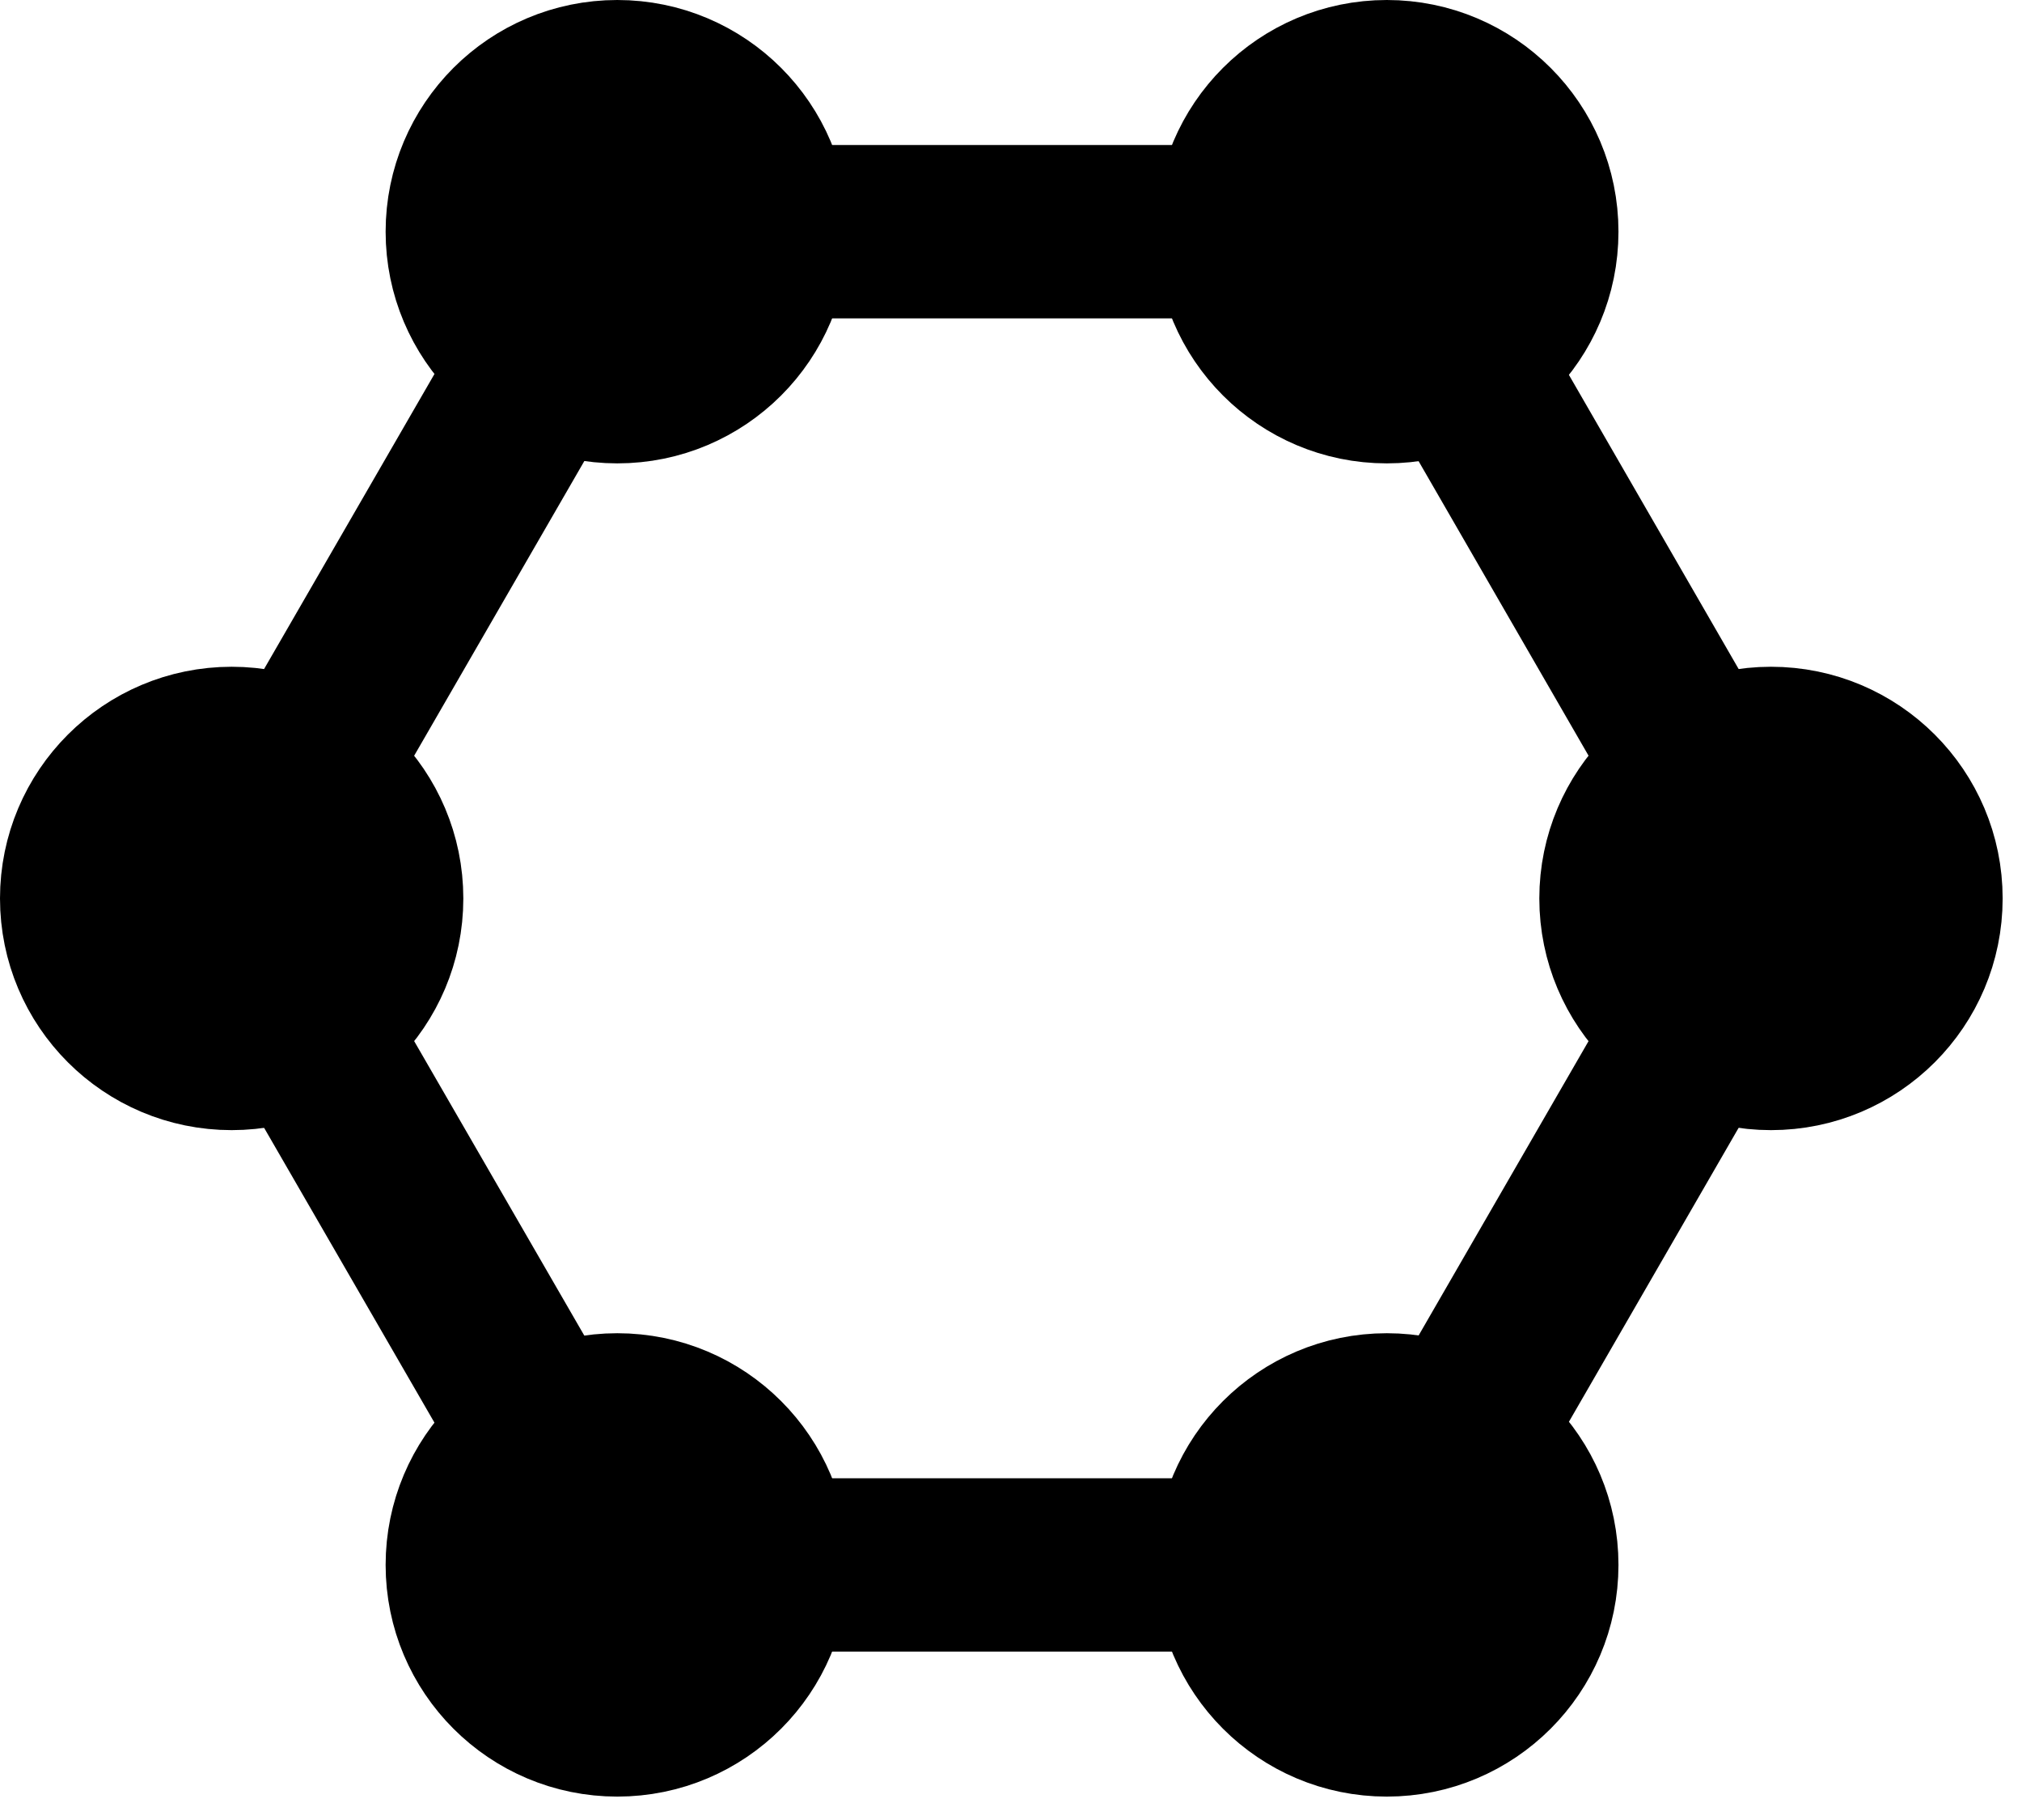
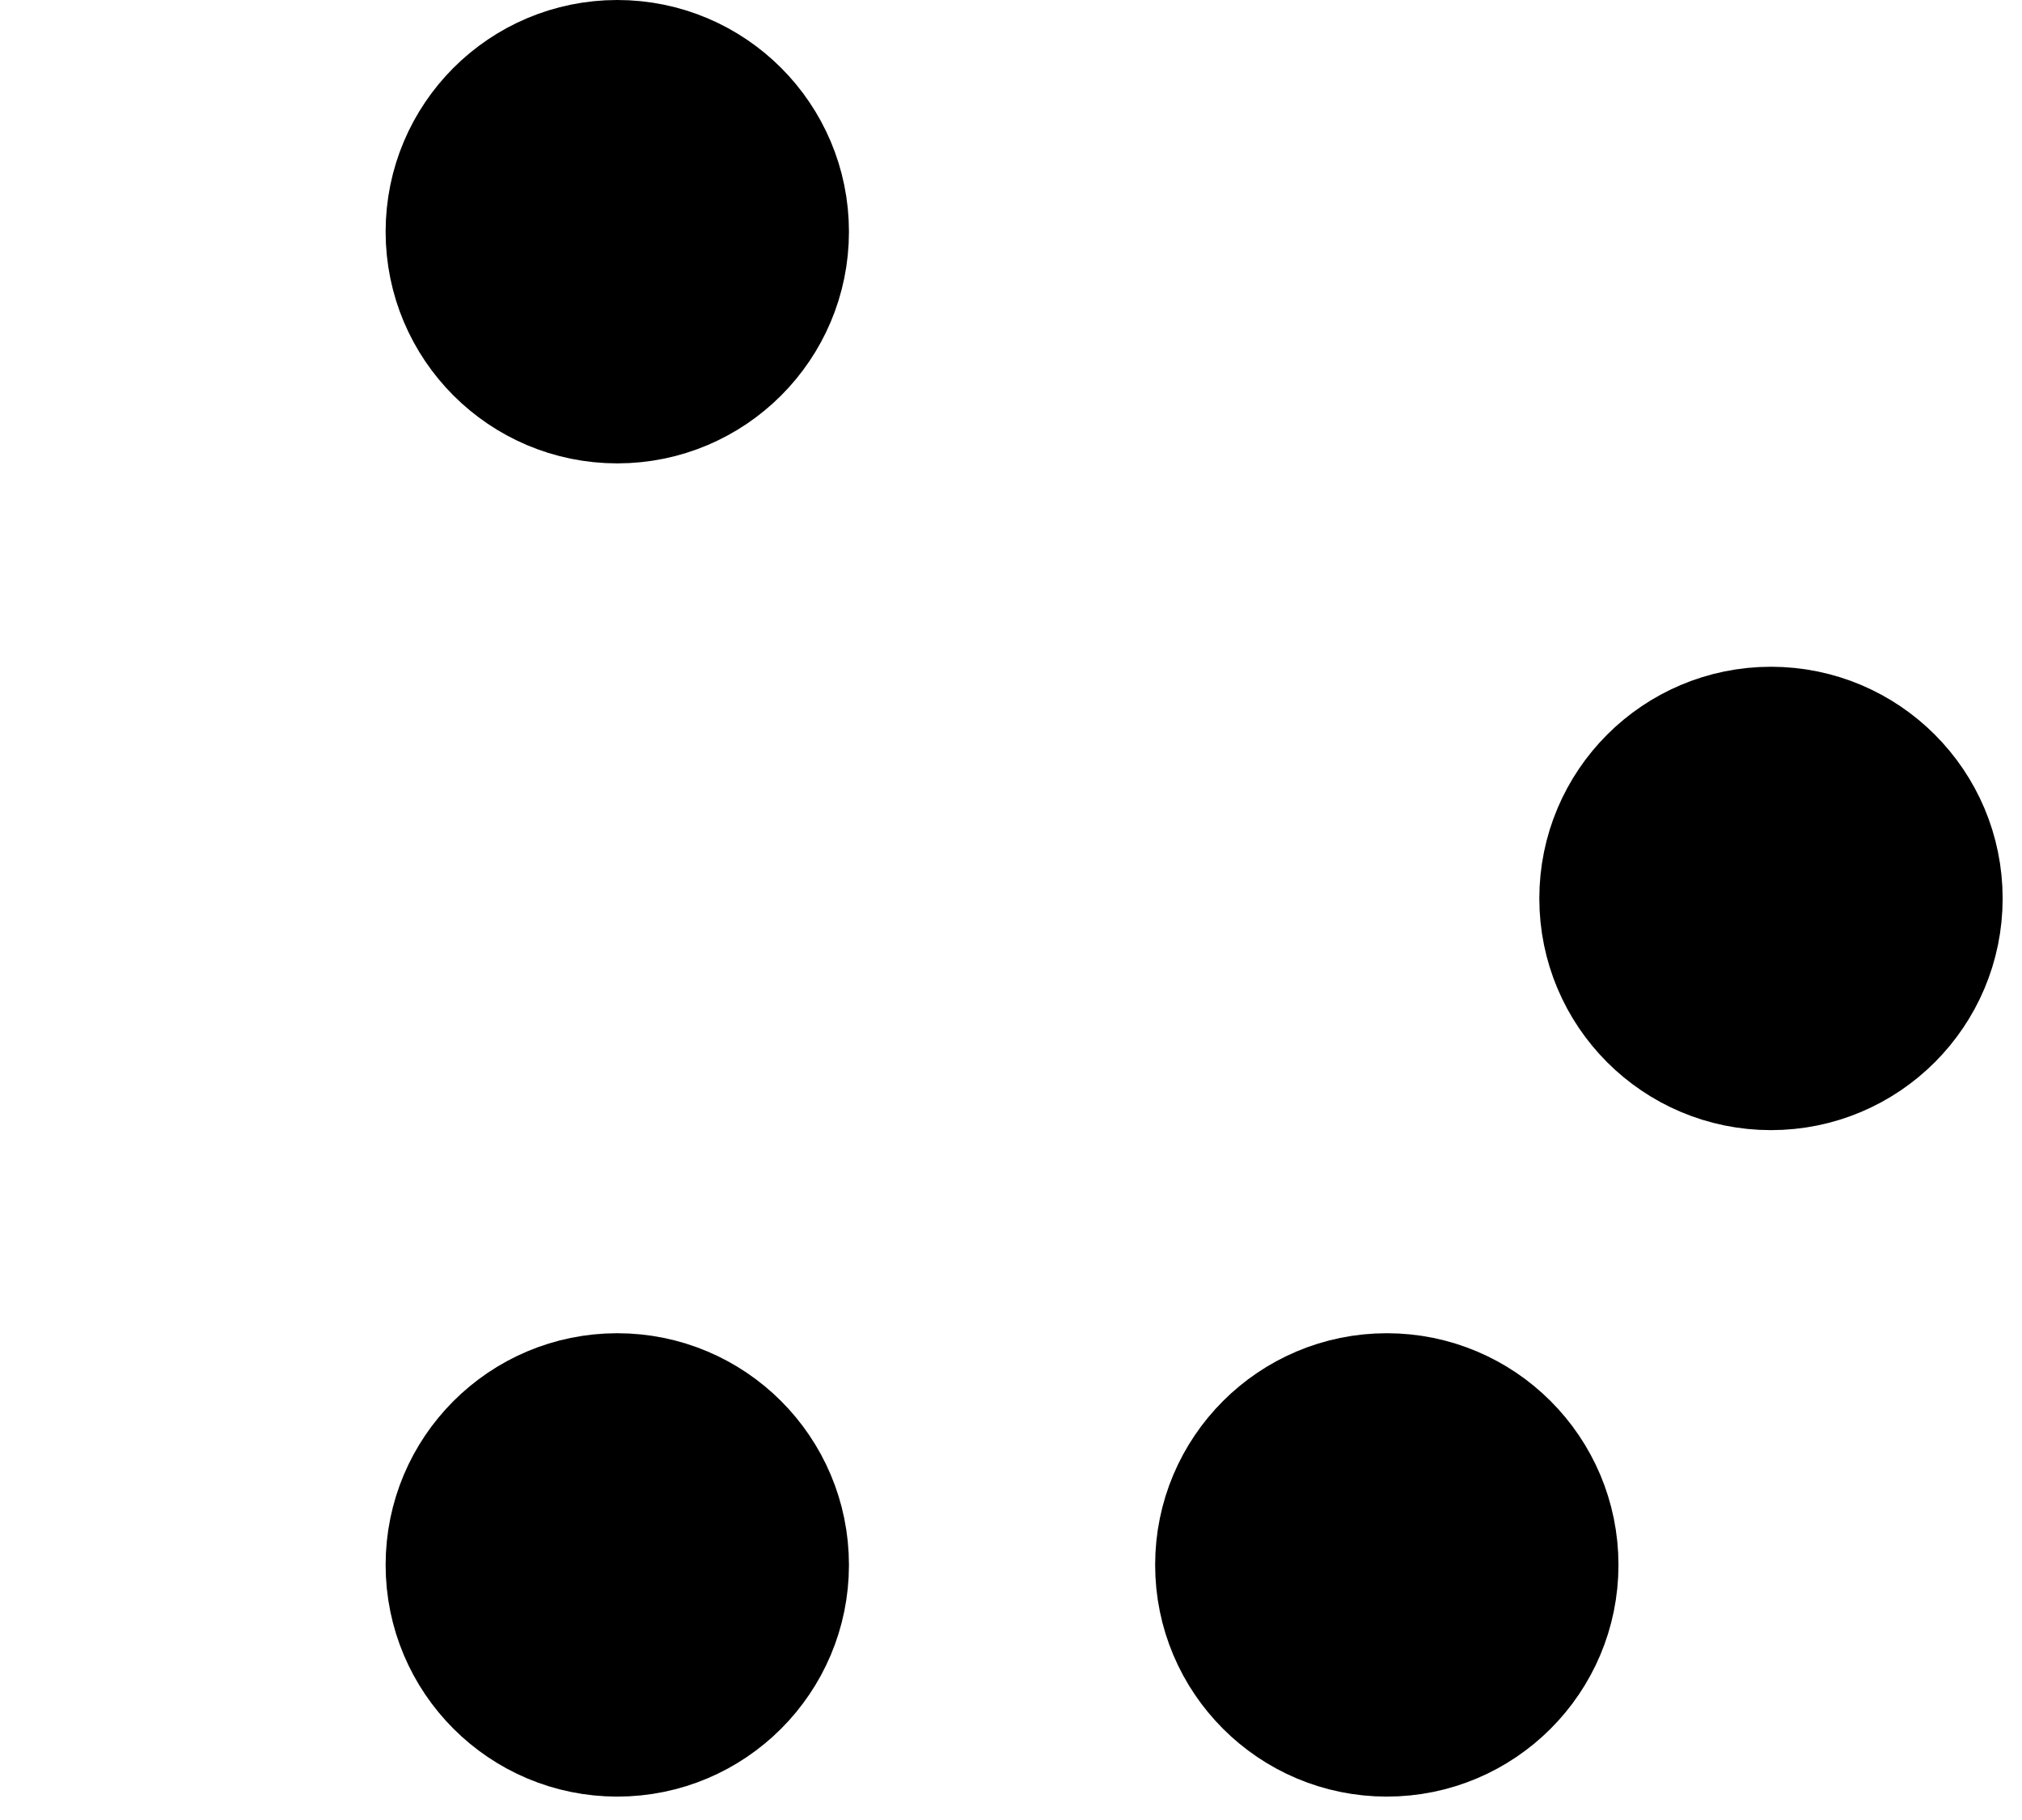
<svg xmlns="http://www.w3.org/2000/svg" width="70" height="63" viewBox="0 0 70 63" fill="none">
  <g clip-path="url(#clip0_261_152)">
-     <path d="M47.99 8.02H21.35L8.02 31.1L21.35 54.17H47.99L61.31 31.1L47.99 8.02Z" stroke="black" stroke-width="6" stroke-miterlimit="10" />
-     <path d="M48.01 13.54C51.059 13.54 53.53 11.069 53.53 8.02C53.53 4.971 51.059 2.5 48.01 2.5C44.961 2.5 42.49 4.971 42.49 8.02C42.49 11.069 44.961 13.54 48.01 13.54Z" fill="black" stroke="black" stroke-width="5" stroke-miterlimit="10" />
    <path d="M21.37 13.54C24.419 13.54 26.89 11.069 26.89 8.02C26.89 4.971 24.419 2.5 21.37 2.5C18.321 2.5 15.85 4.971 15.85 8.02C15.85 11.069 18.321 13.54 21.37 13.54Z" fill="black" stroke="black" stroke-width="5" stroke-miterlimit="10" />
    <path d="M48.01 59.69C51.059 59.69 53.53 57.218 53.53 54.17C53.53 51.121 51.059 48.65 48.01 48.65C44.961 48.65 42.49 51.121 42.49 54.17C42.49 57.218 44.961 59.69 48.01 59.69Z" fill="black" stroke="black" stroke-width="5" stroke-miterlimit="10" />
    <path d="M61.31 36.62C64.359 36.62 66.83 34.149 66.83 31.1C66.83 28.052 64.359 25.58 61.31 25.58C58.261 25.58 55.79 28.052 55.79 31.1C55.79 34.149 58.261 36.62 61.31 36.62Z" fill="black" stroke="black" stroke-width="5" stroke-miterlimit="10" />
-     <path d="M8.02 36.62C11.069 36.62 13.54 34.149 13.54 31.1C13.54 28.052 11.069 25.58 8.02 25.58C4.971 25.58 2.5 28.052 2.5 31.1C2.5 34.149 4.971 36.62 8.02 36.62Z" fill="black" stroke="black" stroke-width="5" stroke-miterlimit="10" />
    <path d="M21.37 59.69C24.419 59.69 26.89 57.218 26.89 54.17C26.89 51.121 24.419 48.65 21.37 48.65C18.321 48.65 15.85 51.121 15.85 54.17C15.85 57.218 18.321 59.69 21.37 59.69Z" fill="black" stroke="black" stroke-width="5" stroke-miterlimit="10" />
  </g>
  <defs>
    <clipPath id="clip0_261_152">
      <rect width="69.34" height="62.2" fill="white" />
    </clipPath>
  </defs>
</svg>